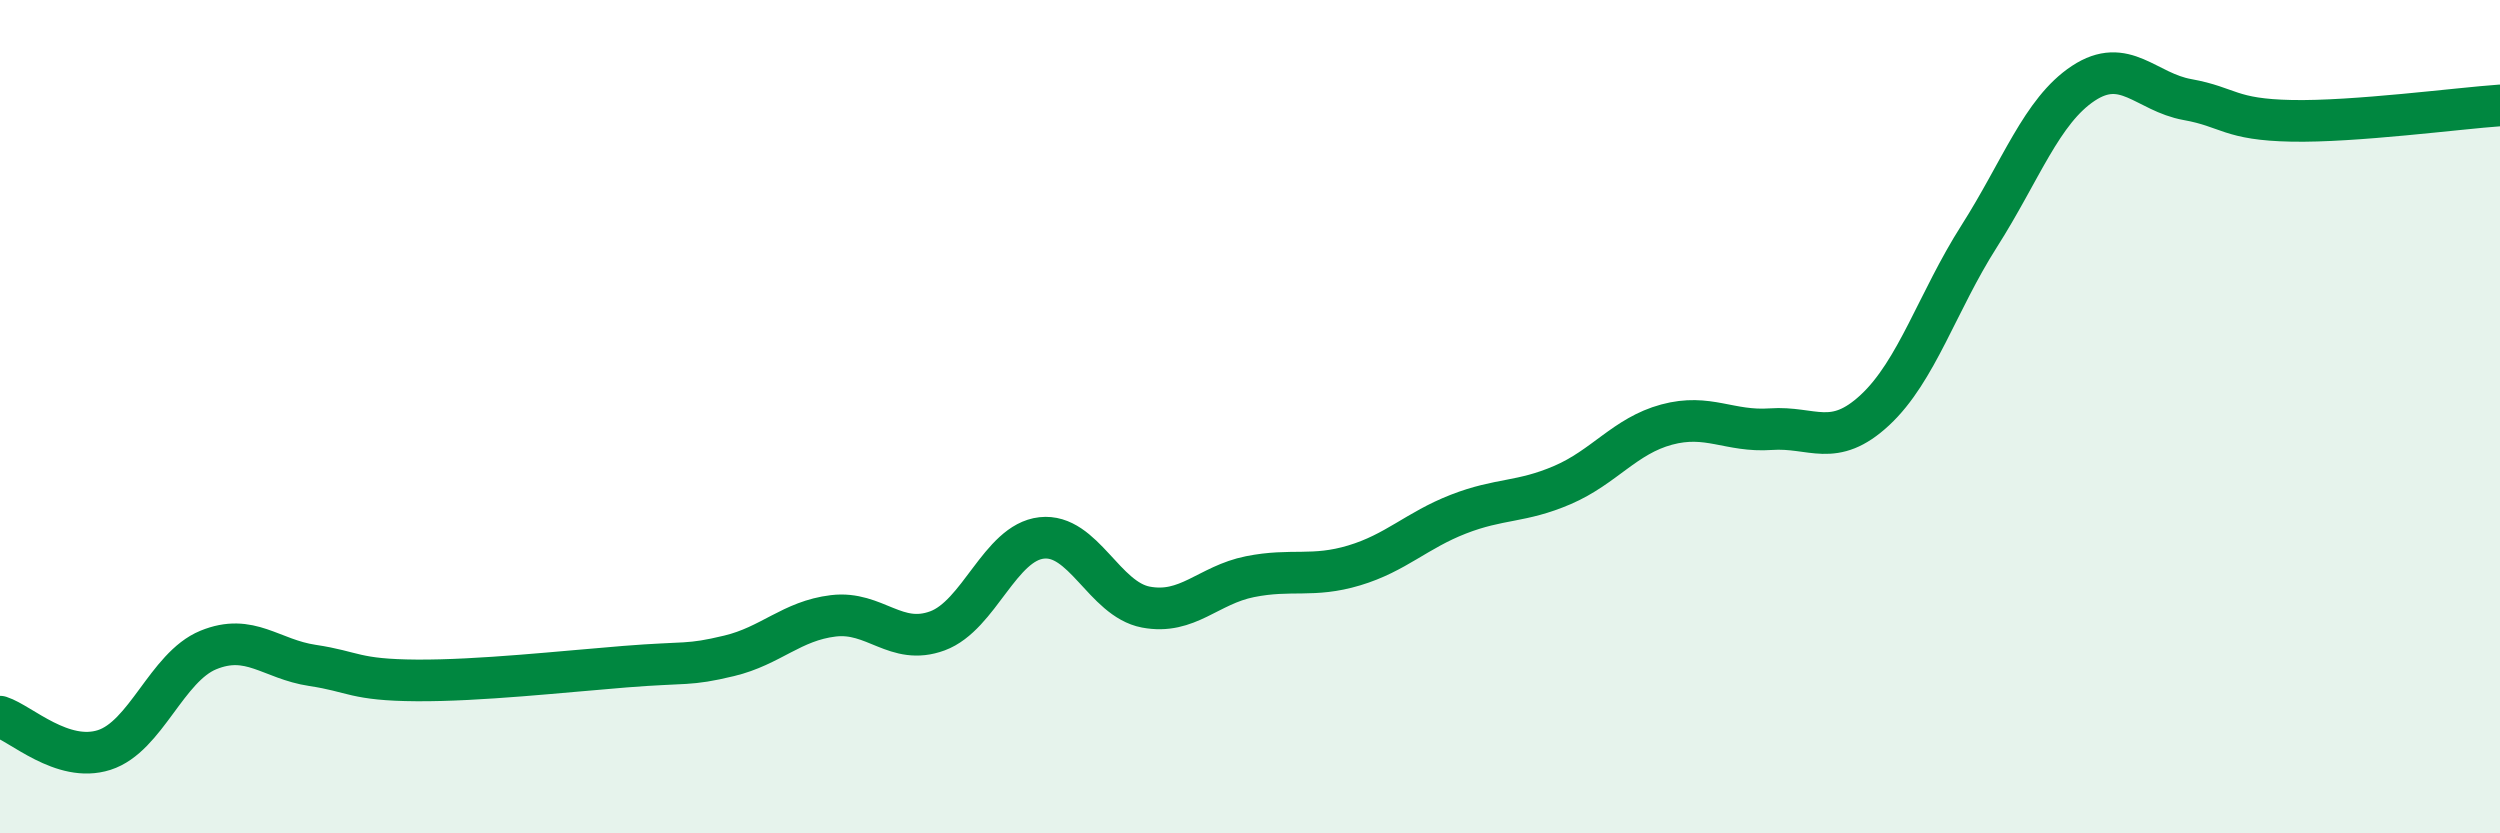
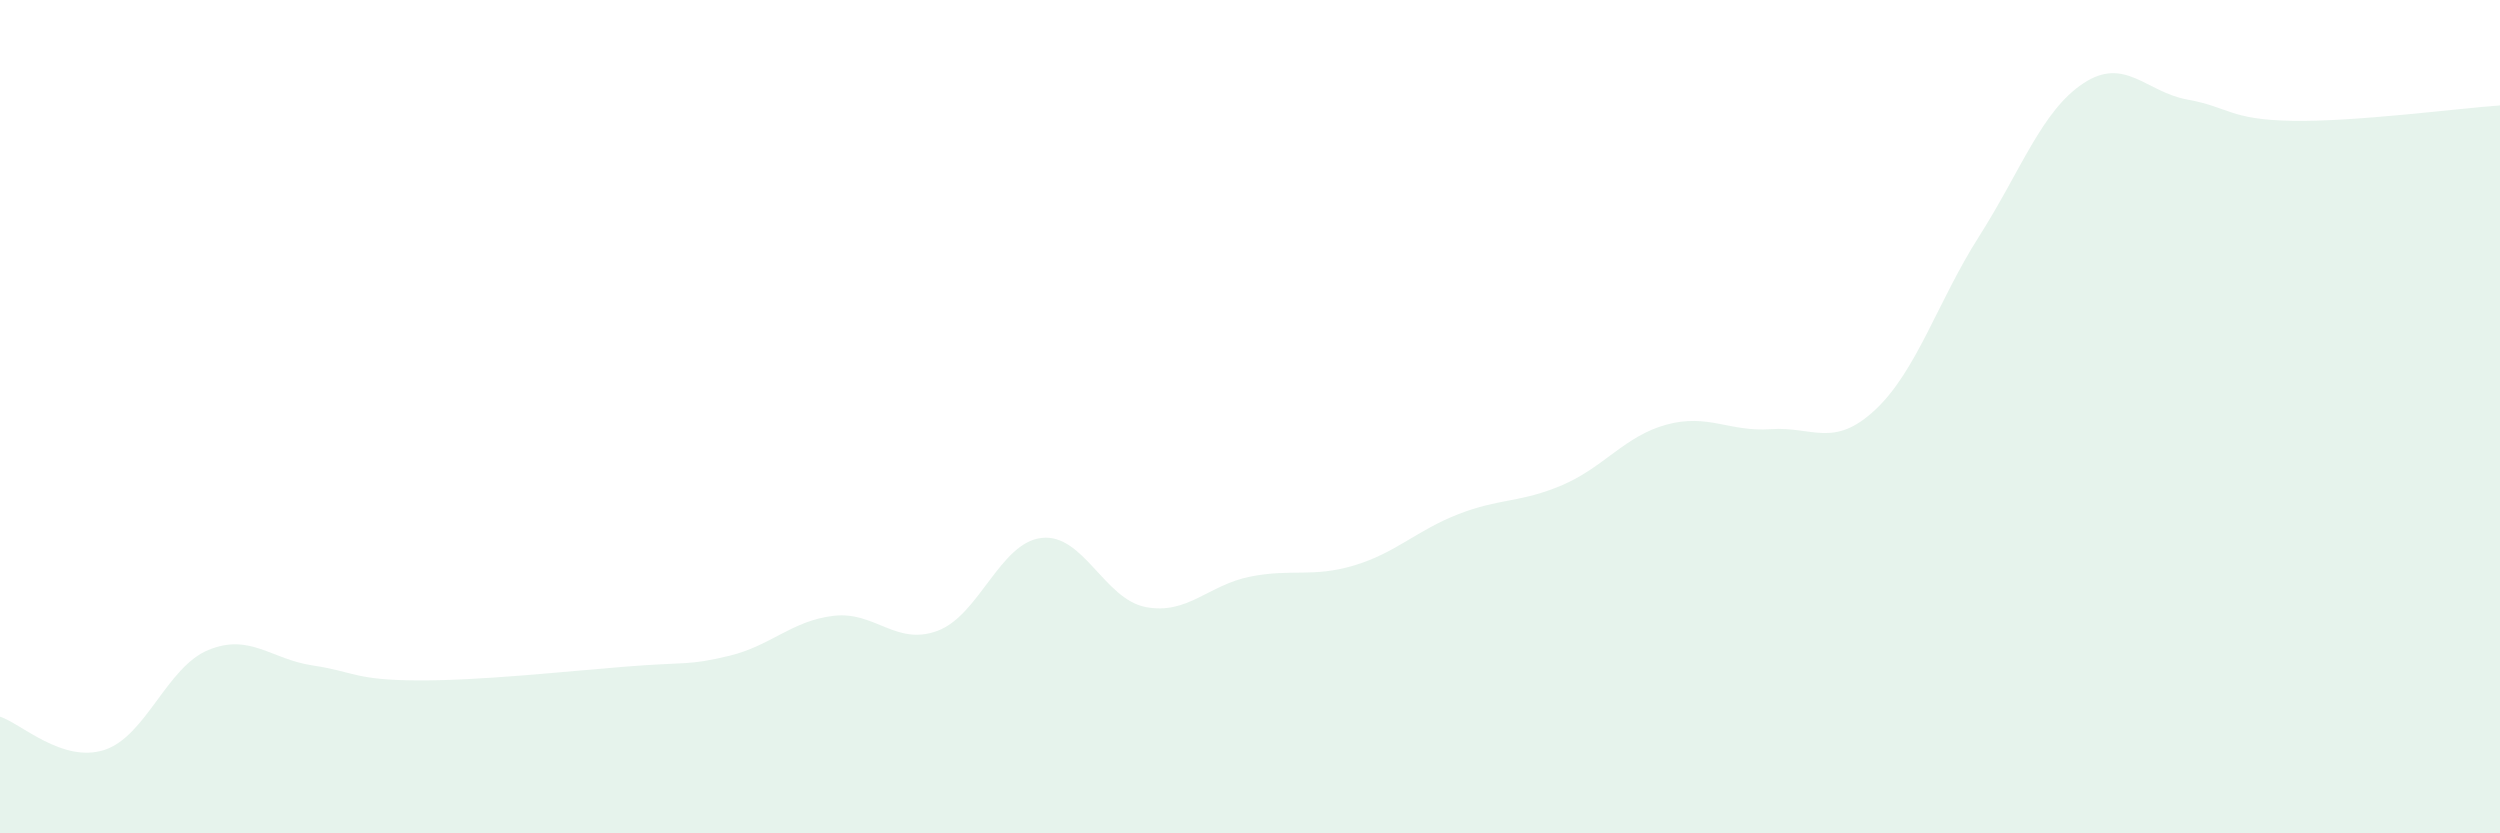
<svg xmlns="http://www.w3.org/2000/svg" width="60" height="20" viewBox="0 0 60 20">
  <path d="M 0,17.2 C 0.5,17.36 1.5,18.32 2.5,18 C 3.5,17.68 4,16.01 5,15.6 C 6,15.19 6.5,15.82 7.5,15.97 C 8.5,16.12 8.5,16.32 10,16.33 C 11.5,16.34 13.5,16.12 15,16 C 16.5,15.88 16.5,15.98 17.5,15.74 C 18.5,15.5 19,14.9 20,14.78 C 21,14.66 21.5,15.51 22.5,15.14 C 23.5,14.77 24,13.02 25,12.91 C 26,12.8 26.5,14.38 27.5,14.57 C 28.5,14.76 29,14.04 30,13.84 C 31,13.64 31.5,13.87 32.5,13.57 C 33.5,13.27 34,12.73 35,12.34 C 36,11.95 36.5,12.07 37.5,11.64 C 38.5,11.21 39,10.46 40,10.19 C 41,9.92 41.5,10.37 42.5,10.3 C 43.5,10.23 44,10.77 45,9.84 C 46,8.91 46.5,7.24 47.5,5.67 C 48.5,4.1 49,2.66 50,2 C 51,1.34 51.5,2.21 52.5,2.39 C 53.5,2.57 53.5,2.87 55,2.9 C 56.5,2.93 59,2.6 60,2.53L60 20L0 20Z" fill="#008740" opacity="0.1" stroke-linecap="round" stroke-linejoin="round" />
-   <path d="M 0,17.2 C 0.5,17.36 1.5,18.32 2.5,18 C 3.5,17.68 4,16.01 5,15.6 C 6,15.19 6.5,15.82 7.5,15.97 C 8.5,16.12 8.5,16.32 10,16.33 C 11.5,16.34 13.5,16.12 15,16 C 16.5,15.88 16.5,15.98 17.5,15.74 C 18.5,15.5 19,14.9 20,14.78 C 21,14.66 21.5,15.51 22.5,15.14 C 23.5,14.77 24,13.02 25,12.91 C 26,12.8 26.5,14.38 27.5,14.57 C 28.5,14.76 29,14.04 30,13.84 C 31,13.64 31.5,13.87 32.5,13.57 C 33.5,13.27 34,12.73 35,12.34 C 36,11.95 36.5,12.07 37.5,11.64 C 38.5,11.21 39,10.46 40,10.19 C 41,9.92 41.5,10.37 42.5,10.3 C 43.5,10.23 44,10.77 45,9.84 C 46,8.91 46.5,7.24 47.5,5.67 C 48.5,4.1 49,2.66 50,2 C 51,1.34 51.5,2.21 52.5,2.39 C 53.5,2.57 53.5,2.87 55,2.9 C 56.5,2.93 59,2.6 60,2.53" stroke="#008740" stroke-width="1" fill="none" stroke-linecap="round" stroke-linejoin="round" />
</svg>